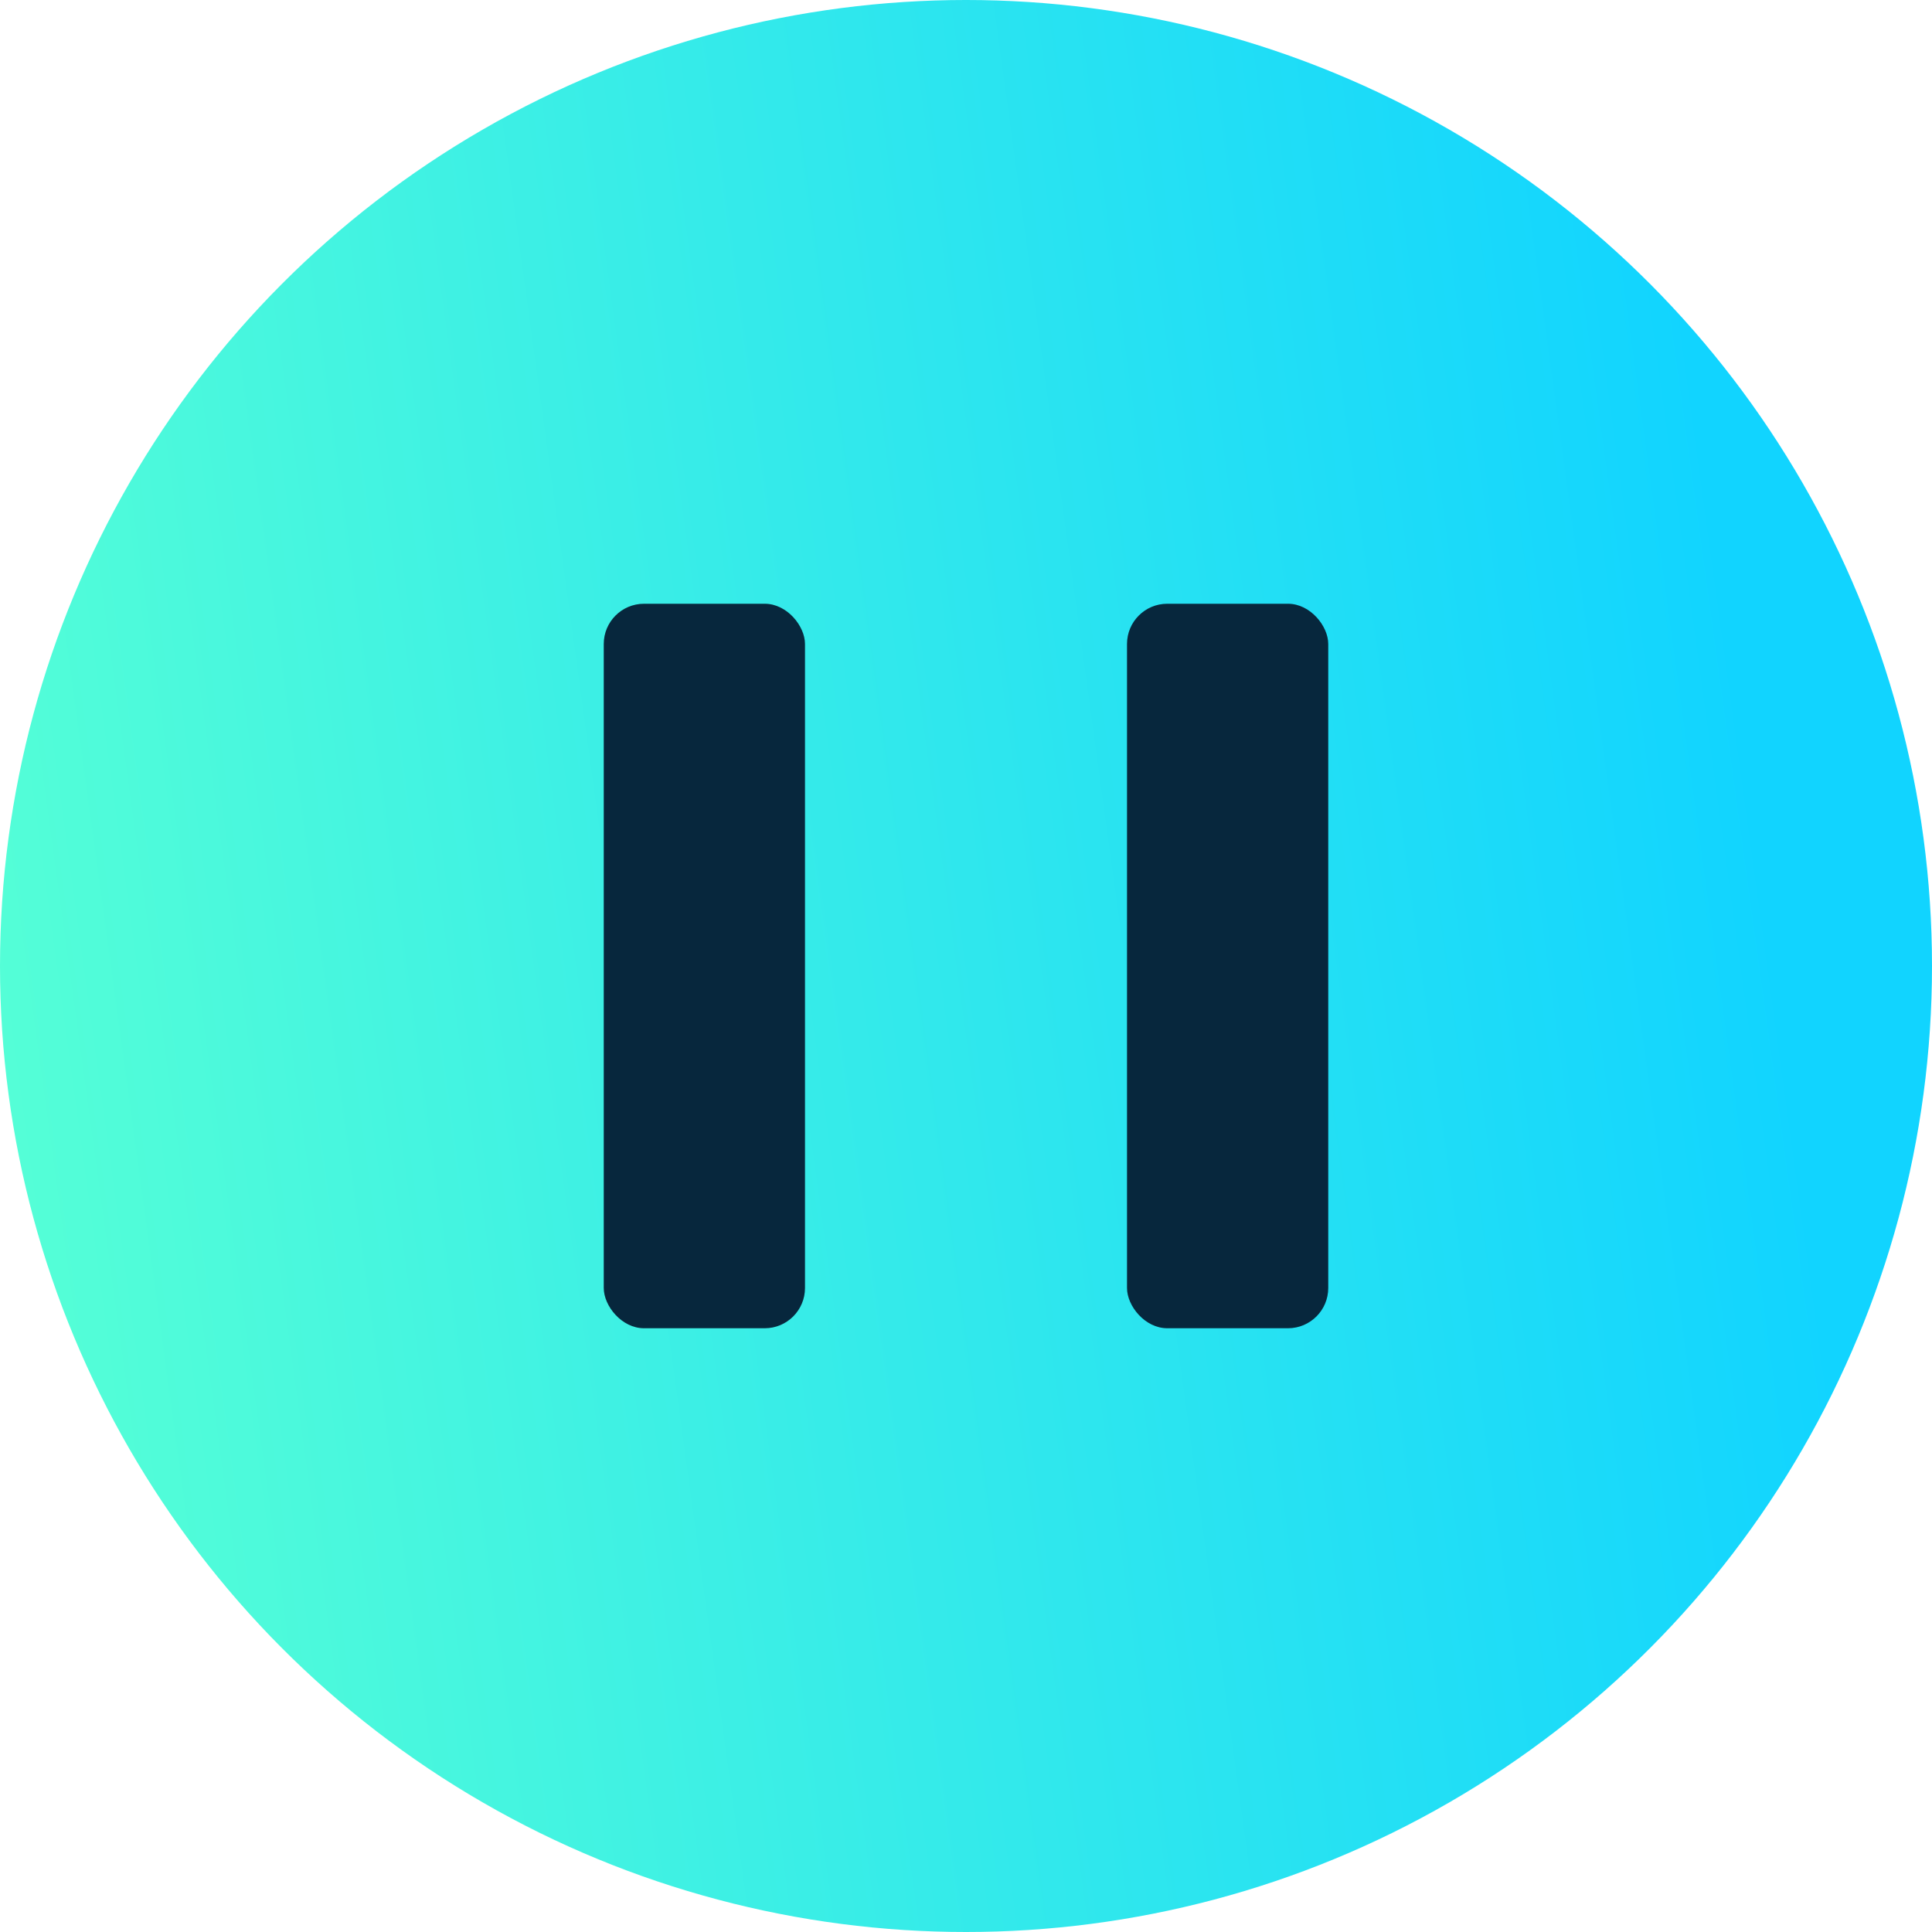
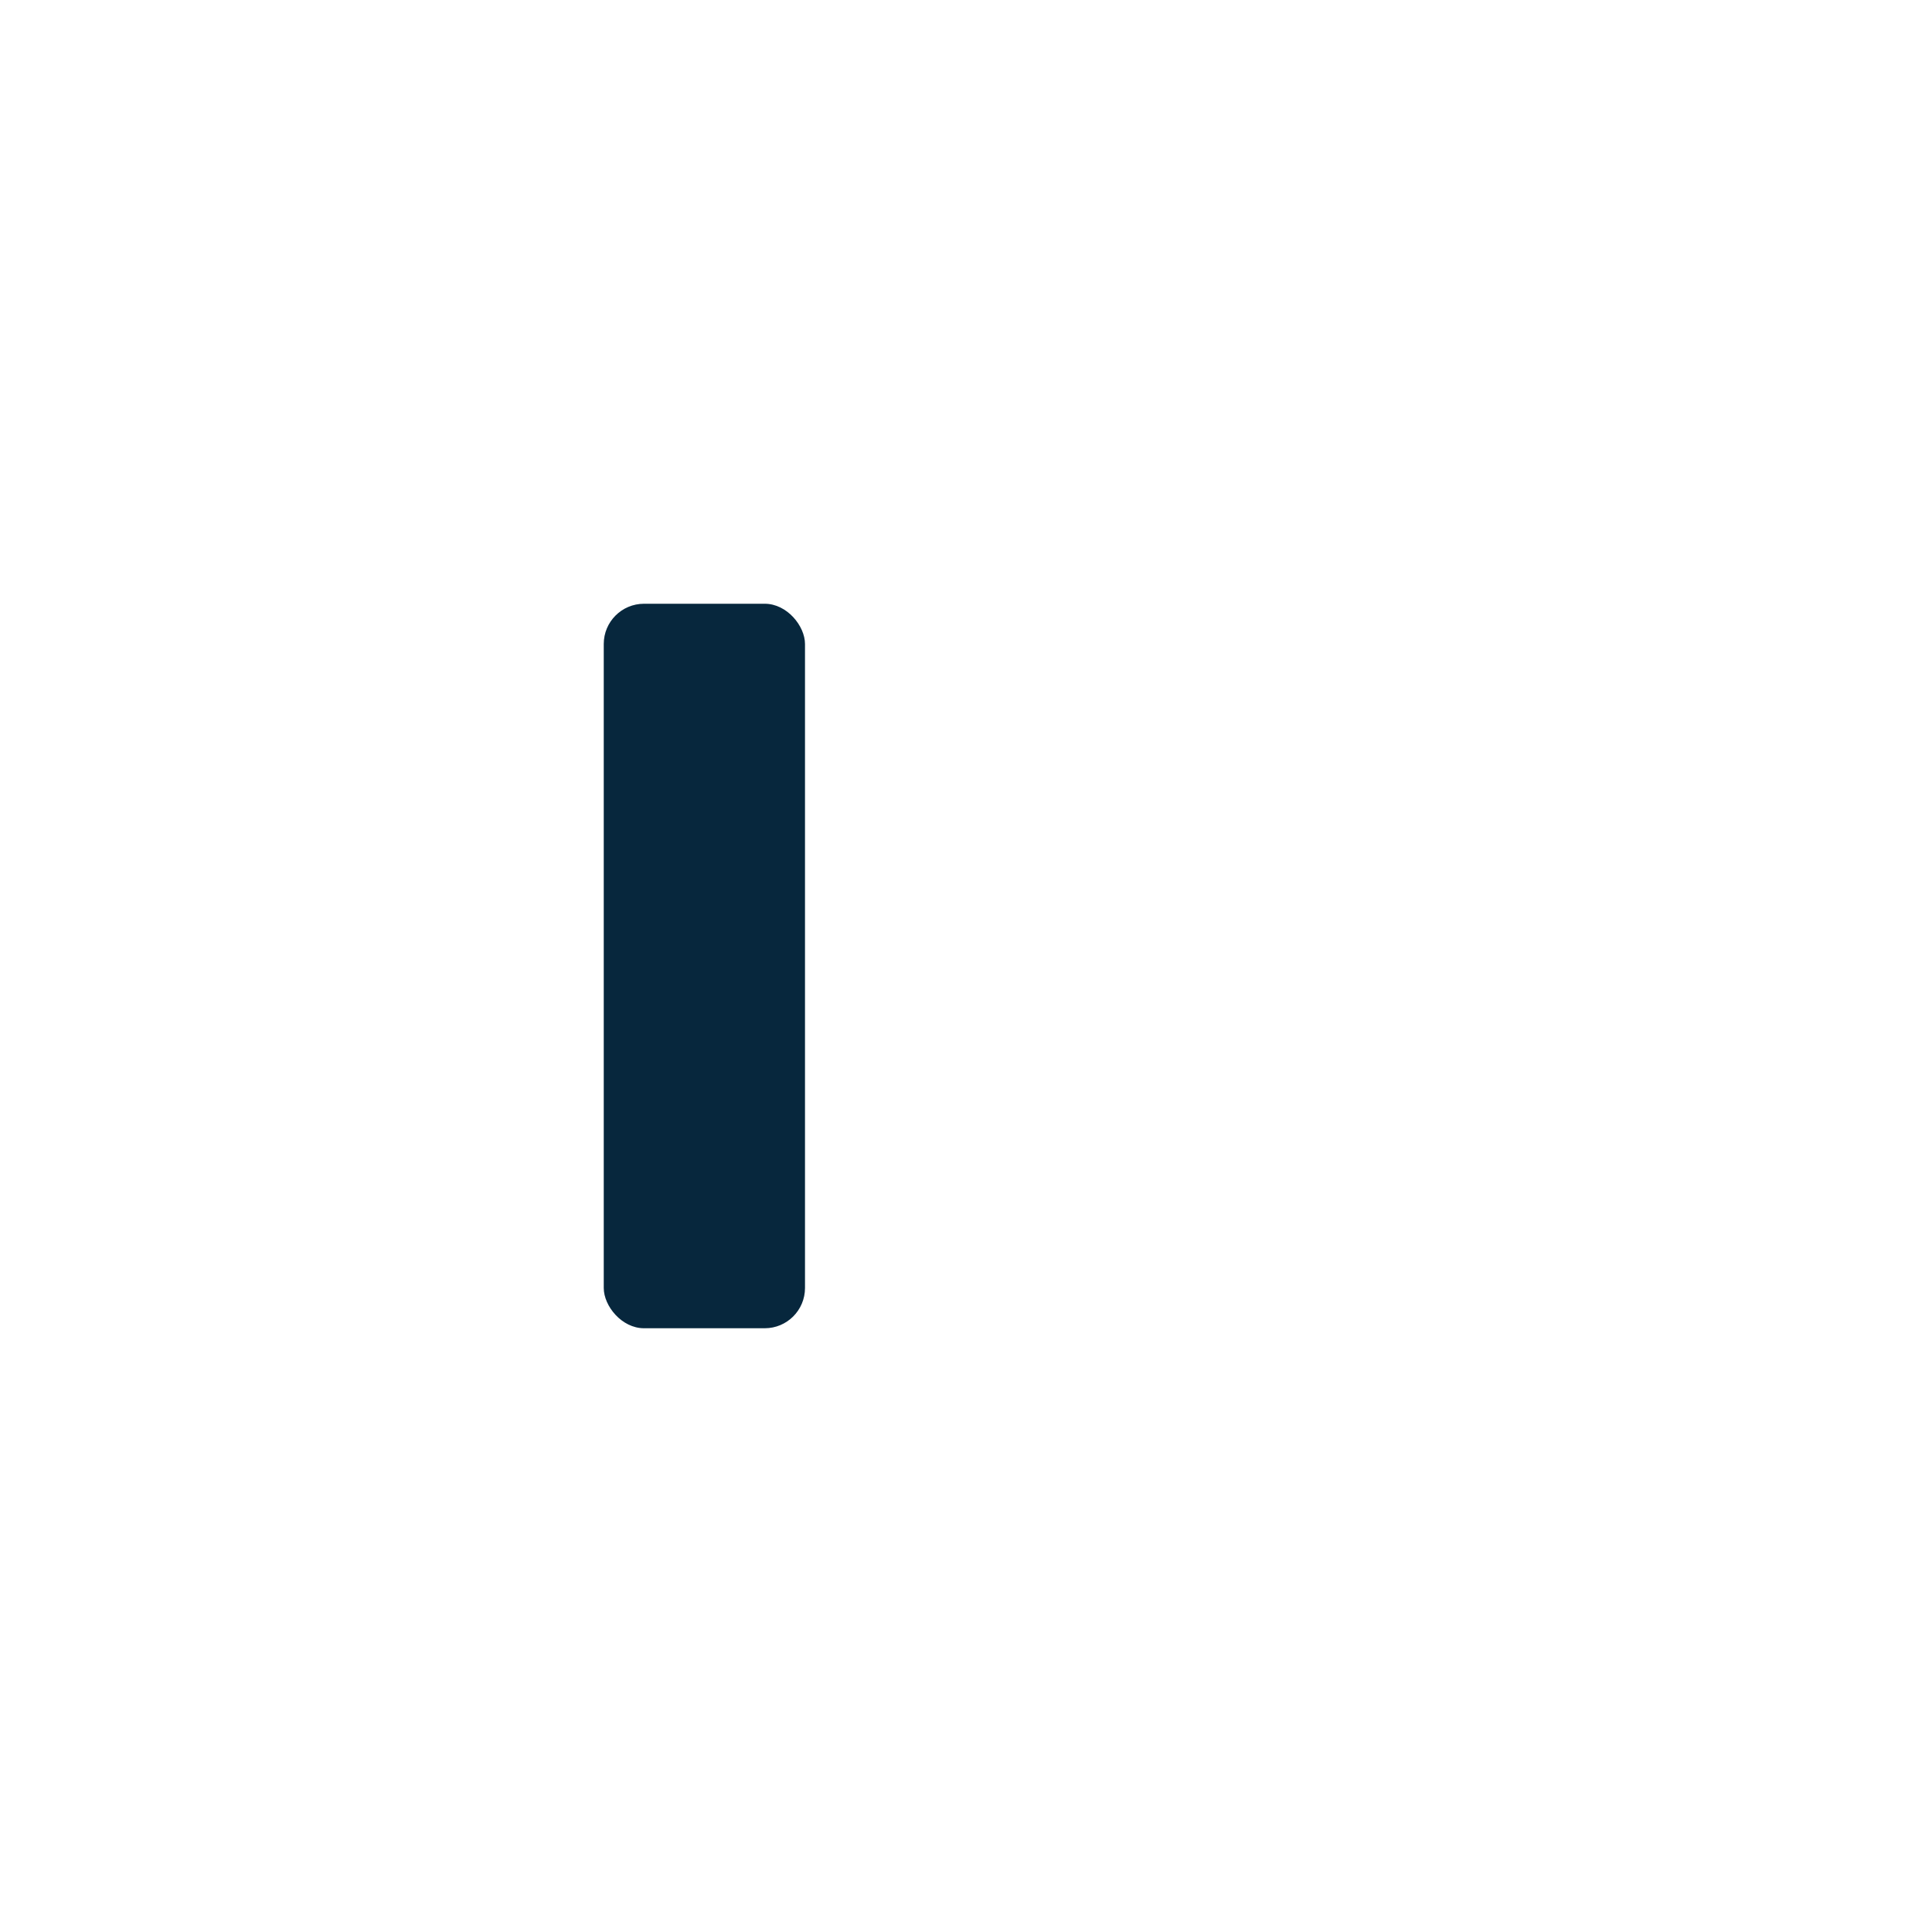
<svg xmlns="http://www.w3.org/2000/svg" width="48" height="48" viewBox="0 0 48 48" fill="none">
-   <circle cx="24" cy="24" r="24" fill="url(#paint0_linear_827_947)" />
  <rect x="15" y="15" width="5" height="18" rx="1" fill="#07273D" />
-   <rect x="28" y="15" width="5" height="18" rx="1" fill="#07273D" />
  <defs>
    <linearGradient id="paint0_linear_827_947" x1="1.163" y1="39.077" x2="45.464" y2="33.002" gradientUnits="userSpaceOnUse">
      <stop stop-color="#55FFD6" />
      <stop offset="1" stop-color="#11D4FF" />
    </linearGradient>
  </defs>
</svg>